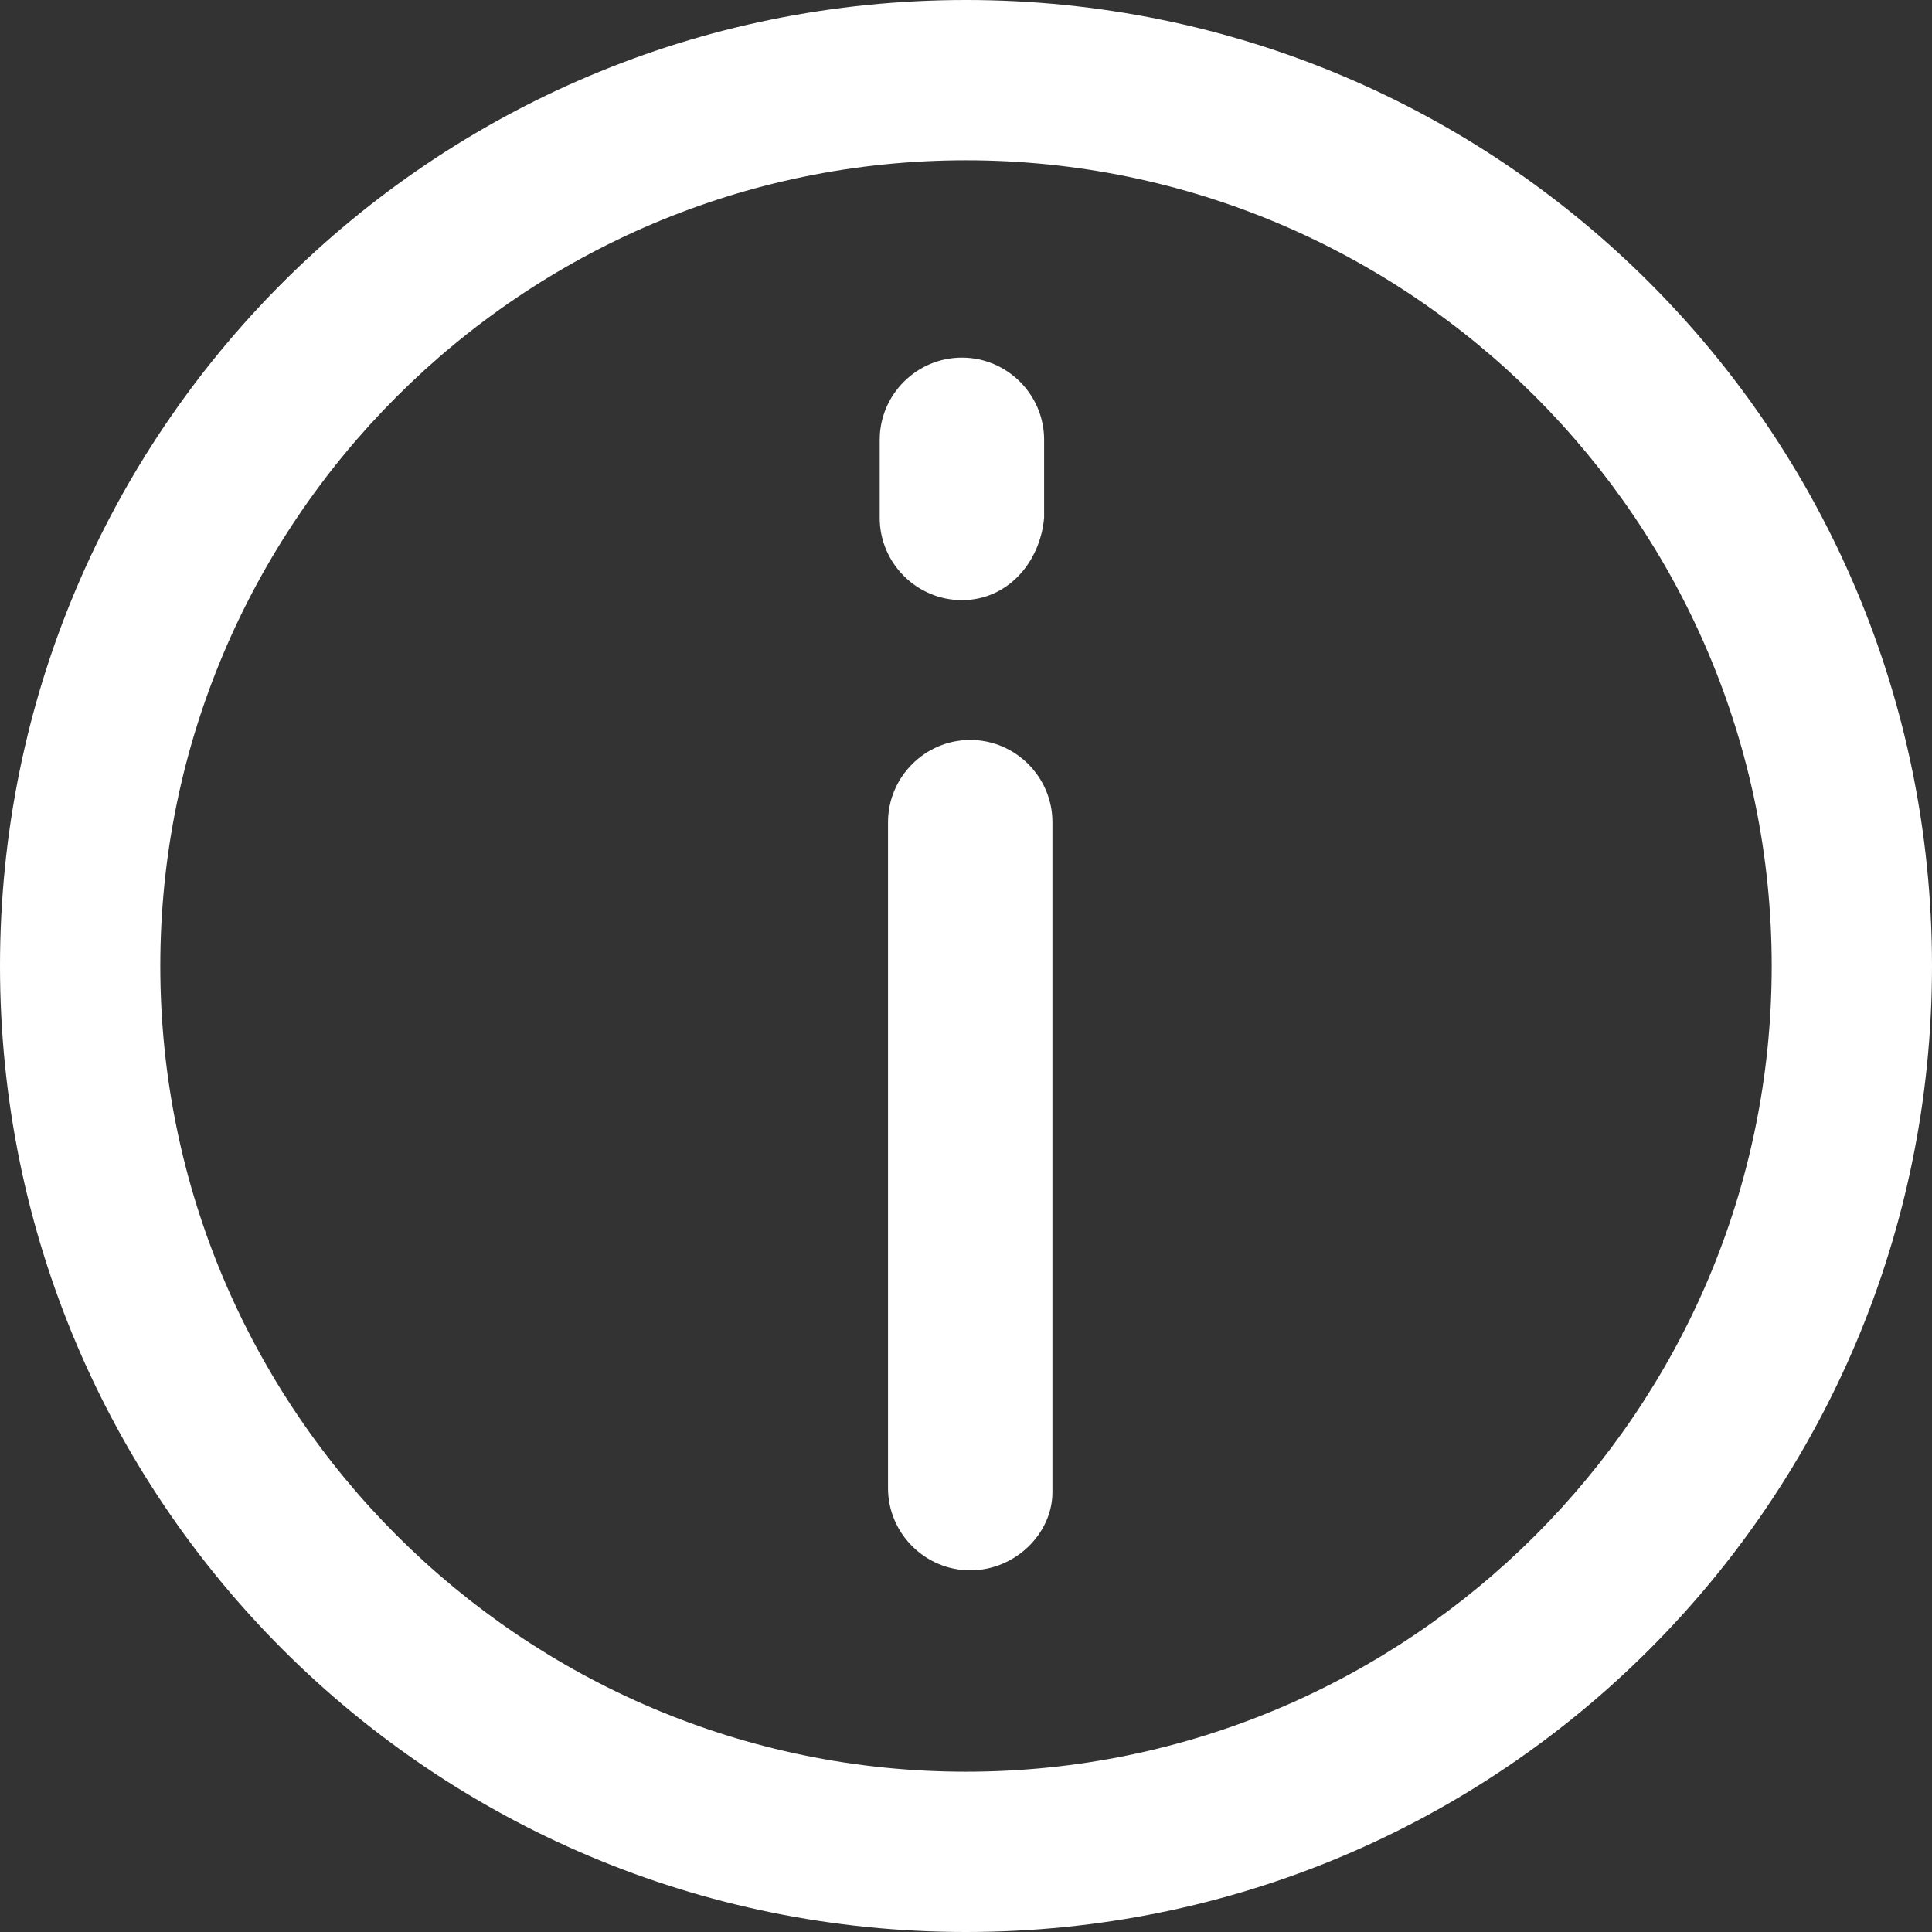
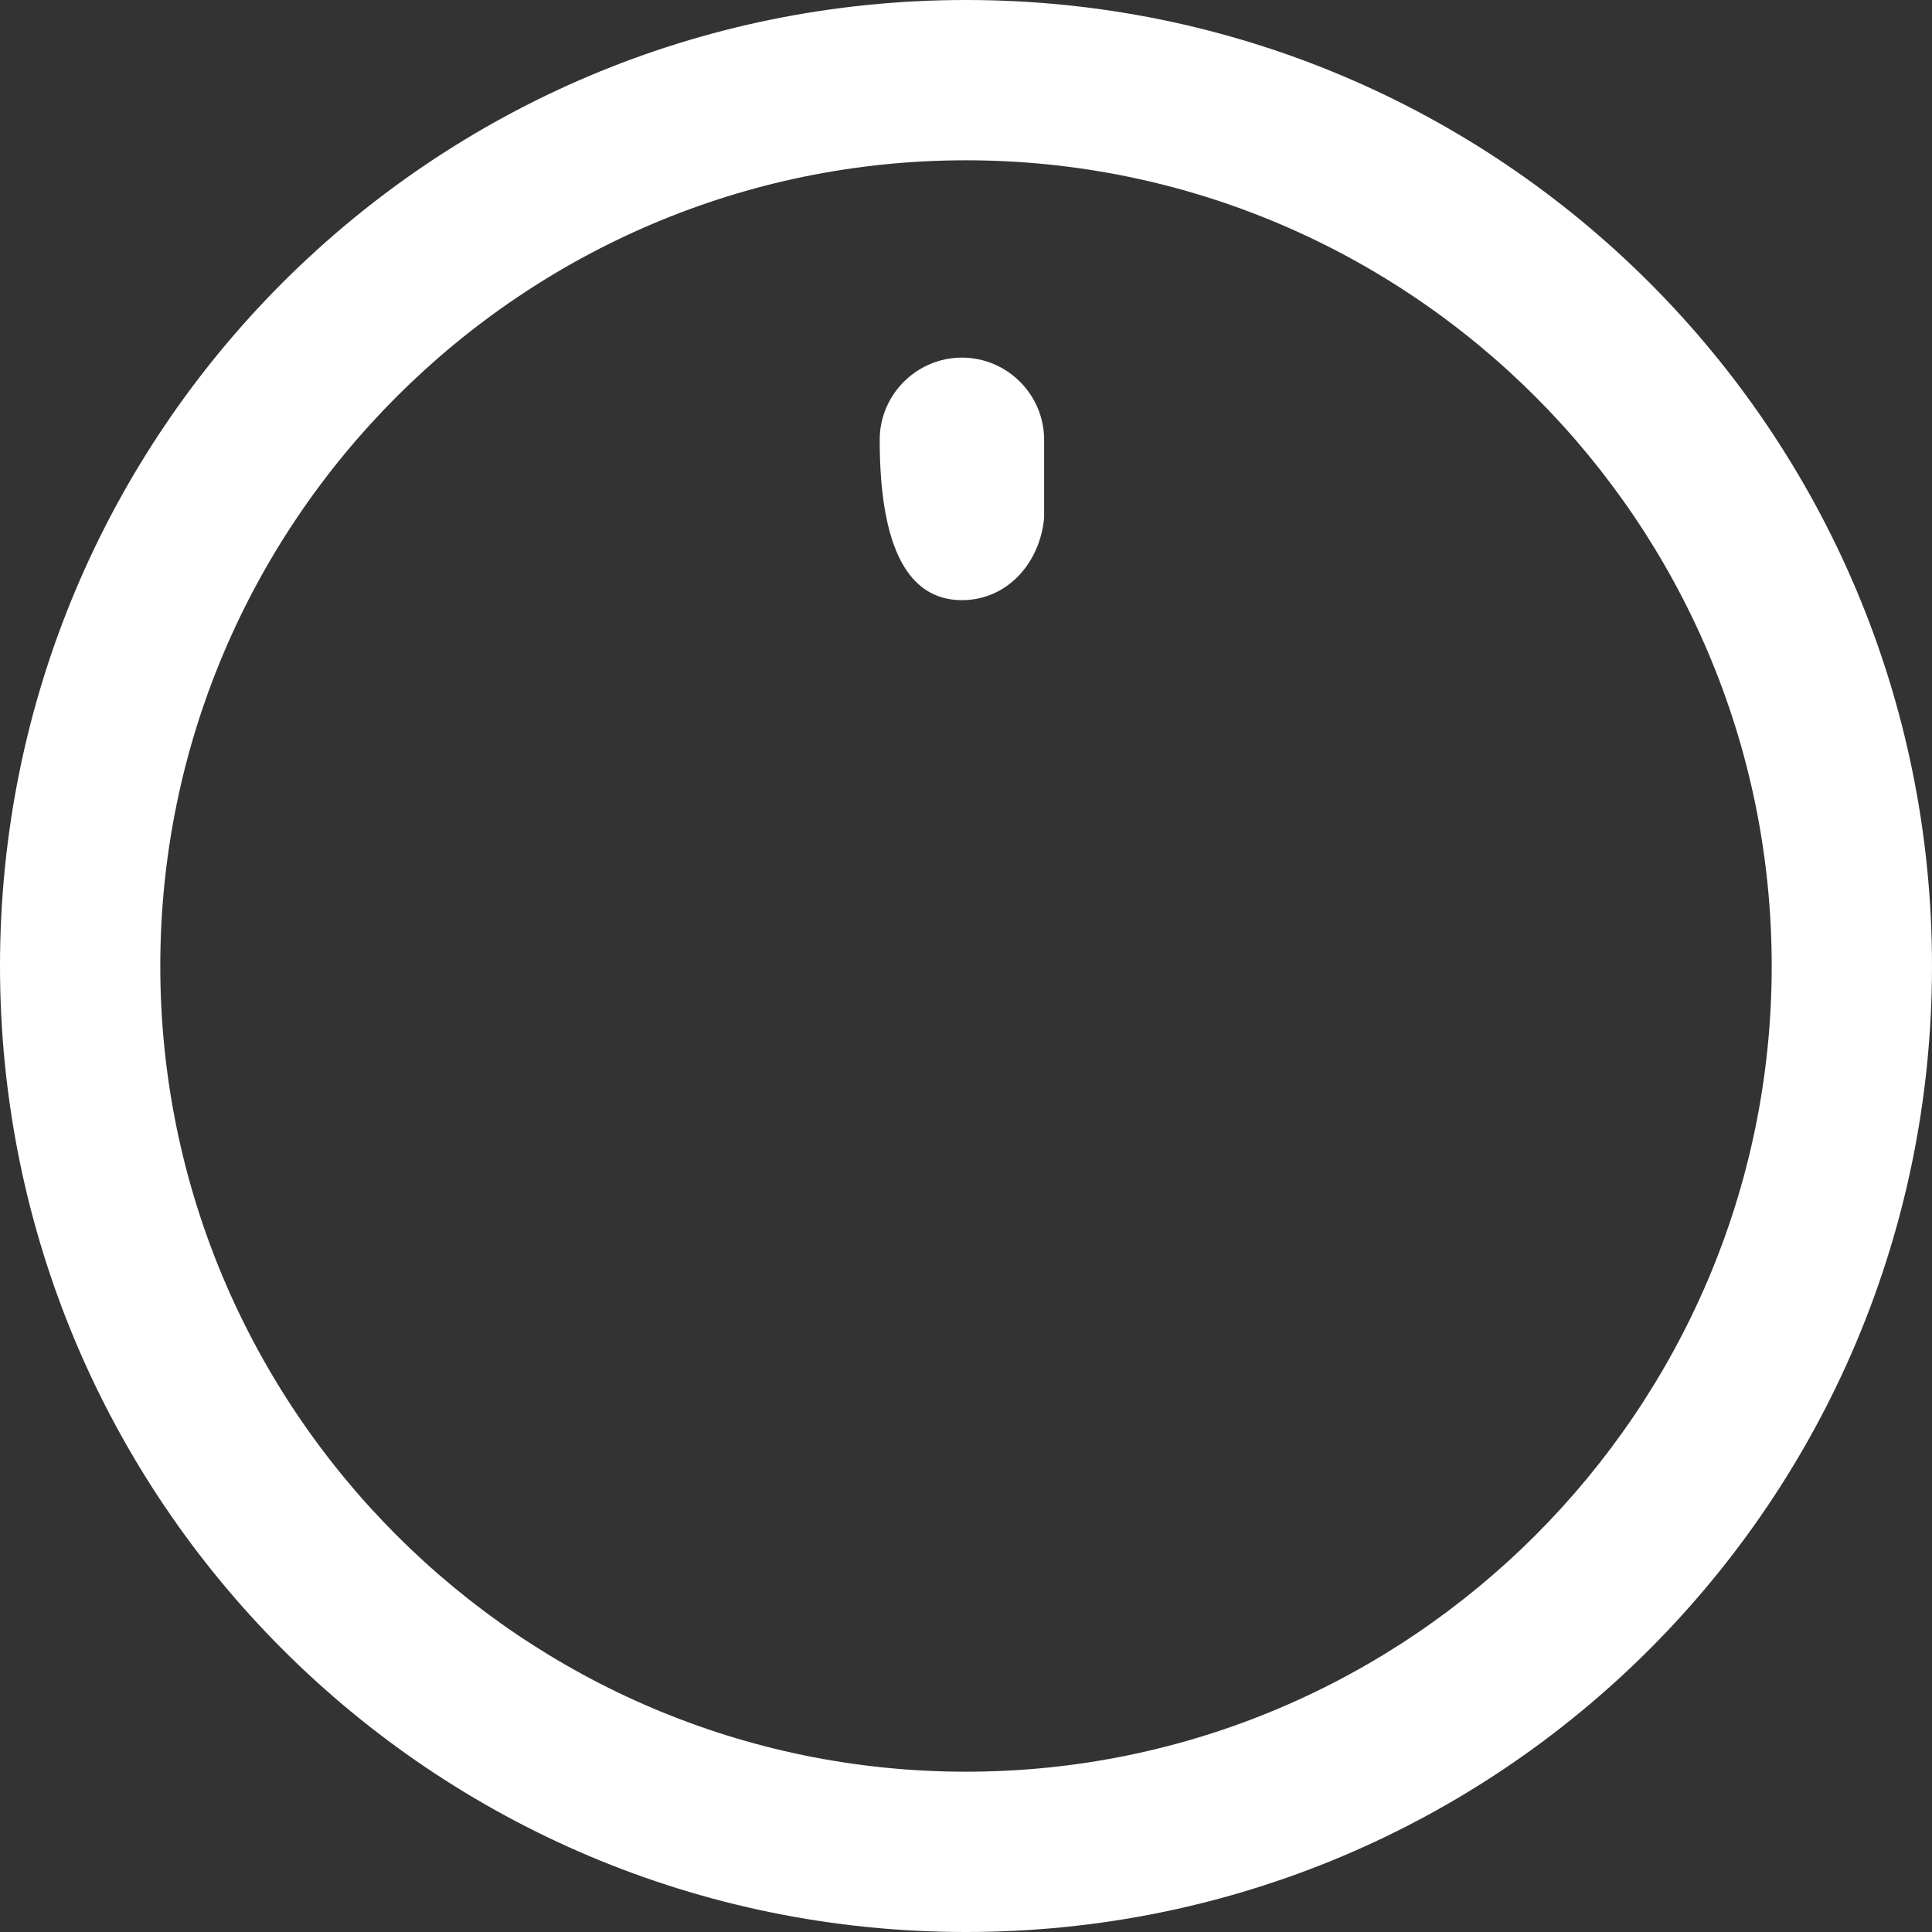
<svg xmlns="http://www.w3.org/2000/svg" width="30" height="30" viewBox="0 0 30 30" fill="none">
  <rect x="0" y="0" width="30" height="30" fill="#333333" stroke="none" />
  <g clip-path="url(#clip0_2648_35)">
    <path d="M15 0C6.702 0 0 6.702 0 15C0 23.298 6.702 30 15 30C23.298 30 30 23.298 30 15C30 6.702 23.298 0 15 0ZM15 27.511C8.106 27.511 2.489 21.894 2.489 15C2.489 8.106 8.106 2.489 15 2.489C21.894 2.489 27.511 8.106 27.511 15C27.511 21.894 21.894 27.511 15 27.511Z" fill="white" />
-     <path d="M15.066 11.49C14.364 11.49 13.789 12.065 13.789 12.767V23.107C13.789 23.809 14.364 24.384 15.066 24.384C15.768 24.384 16.342 23.809 16.342 23.171V12.767C16.342 12.065 15.768 11.49 15.066 11.49Z" fill="white" />
-     <path d="M14.937 5.553C14.235 5.553 13.66 6.127 13.66 6.829V8.042C13.66 8.744 14.235 9.319 14.937 9.319C15.639 9.319 16.149 8.744 16.213 8.042V6.829C16.213 6.127 15.639 5.553 14.937 5.553Z" fill="white" />
+     <path d="M14.937 5.553C14.235 5.553 13.66 6.127 13.66 6.829C13.66 8.744 14.235 9.319 14.937 9.319C15.639 9.319 16.149 8.744 16.213 8.042V6.829C16.213 6.127 15.639 5.553 14.937 5.553Z" fill="white" />
  </g>
  <defs>
    <clipPath id="clip0_2648_35">
      <rect width="30" height="30" fill="white" />
    </clipPath>
  </defs>
</svg>